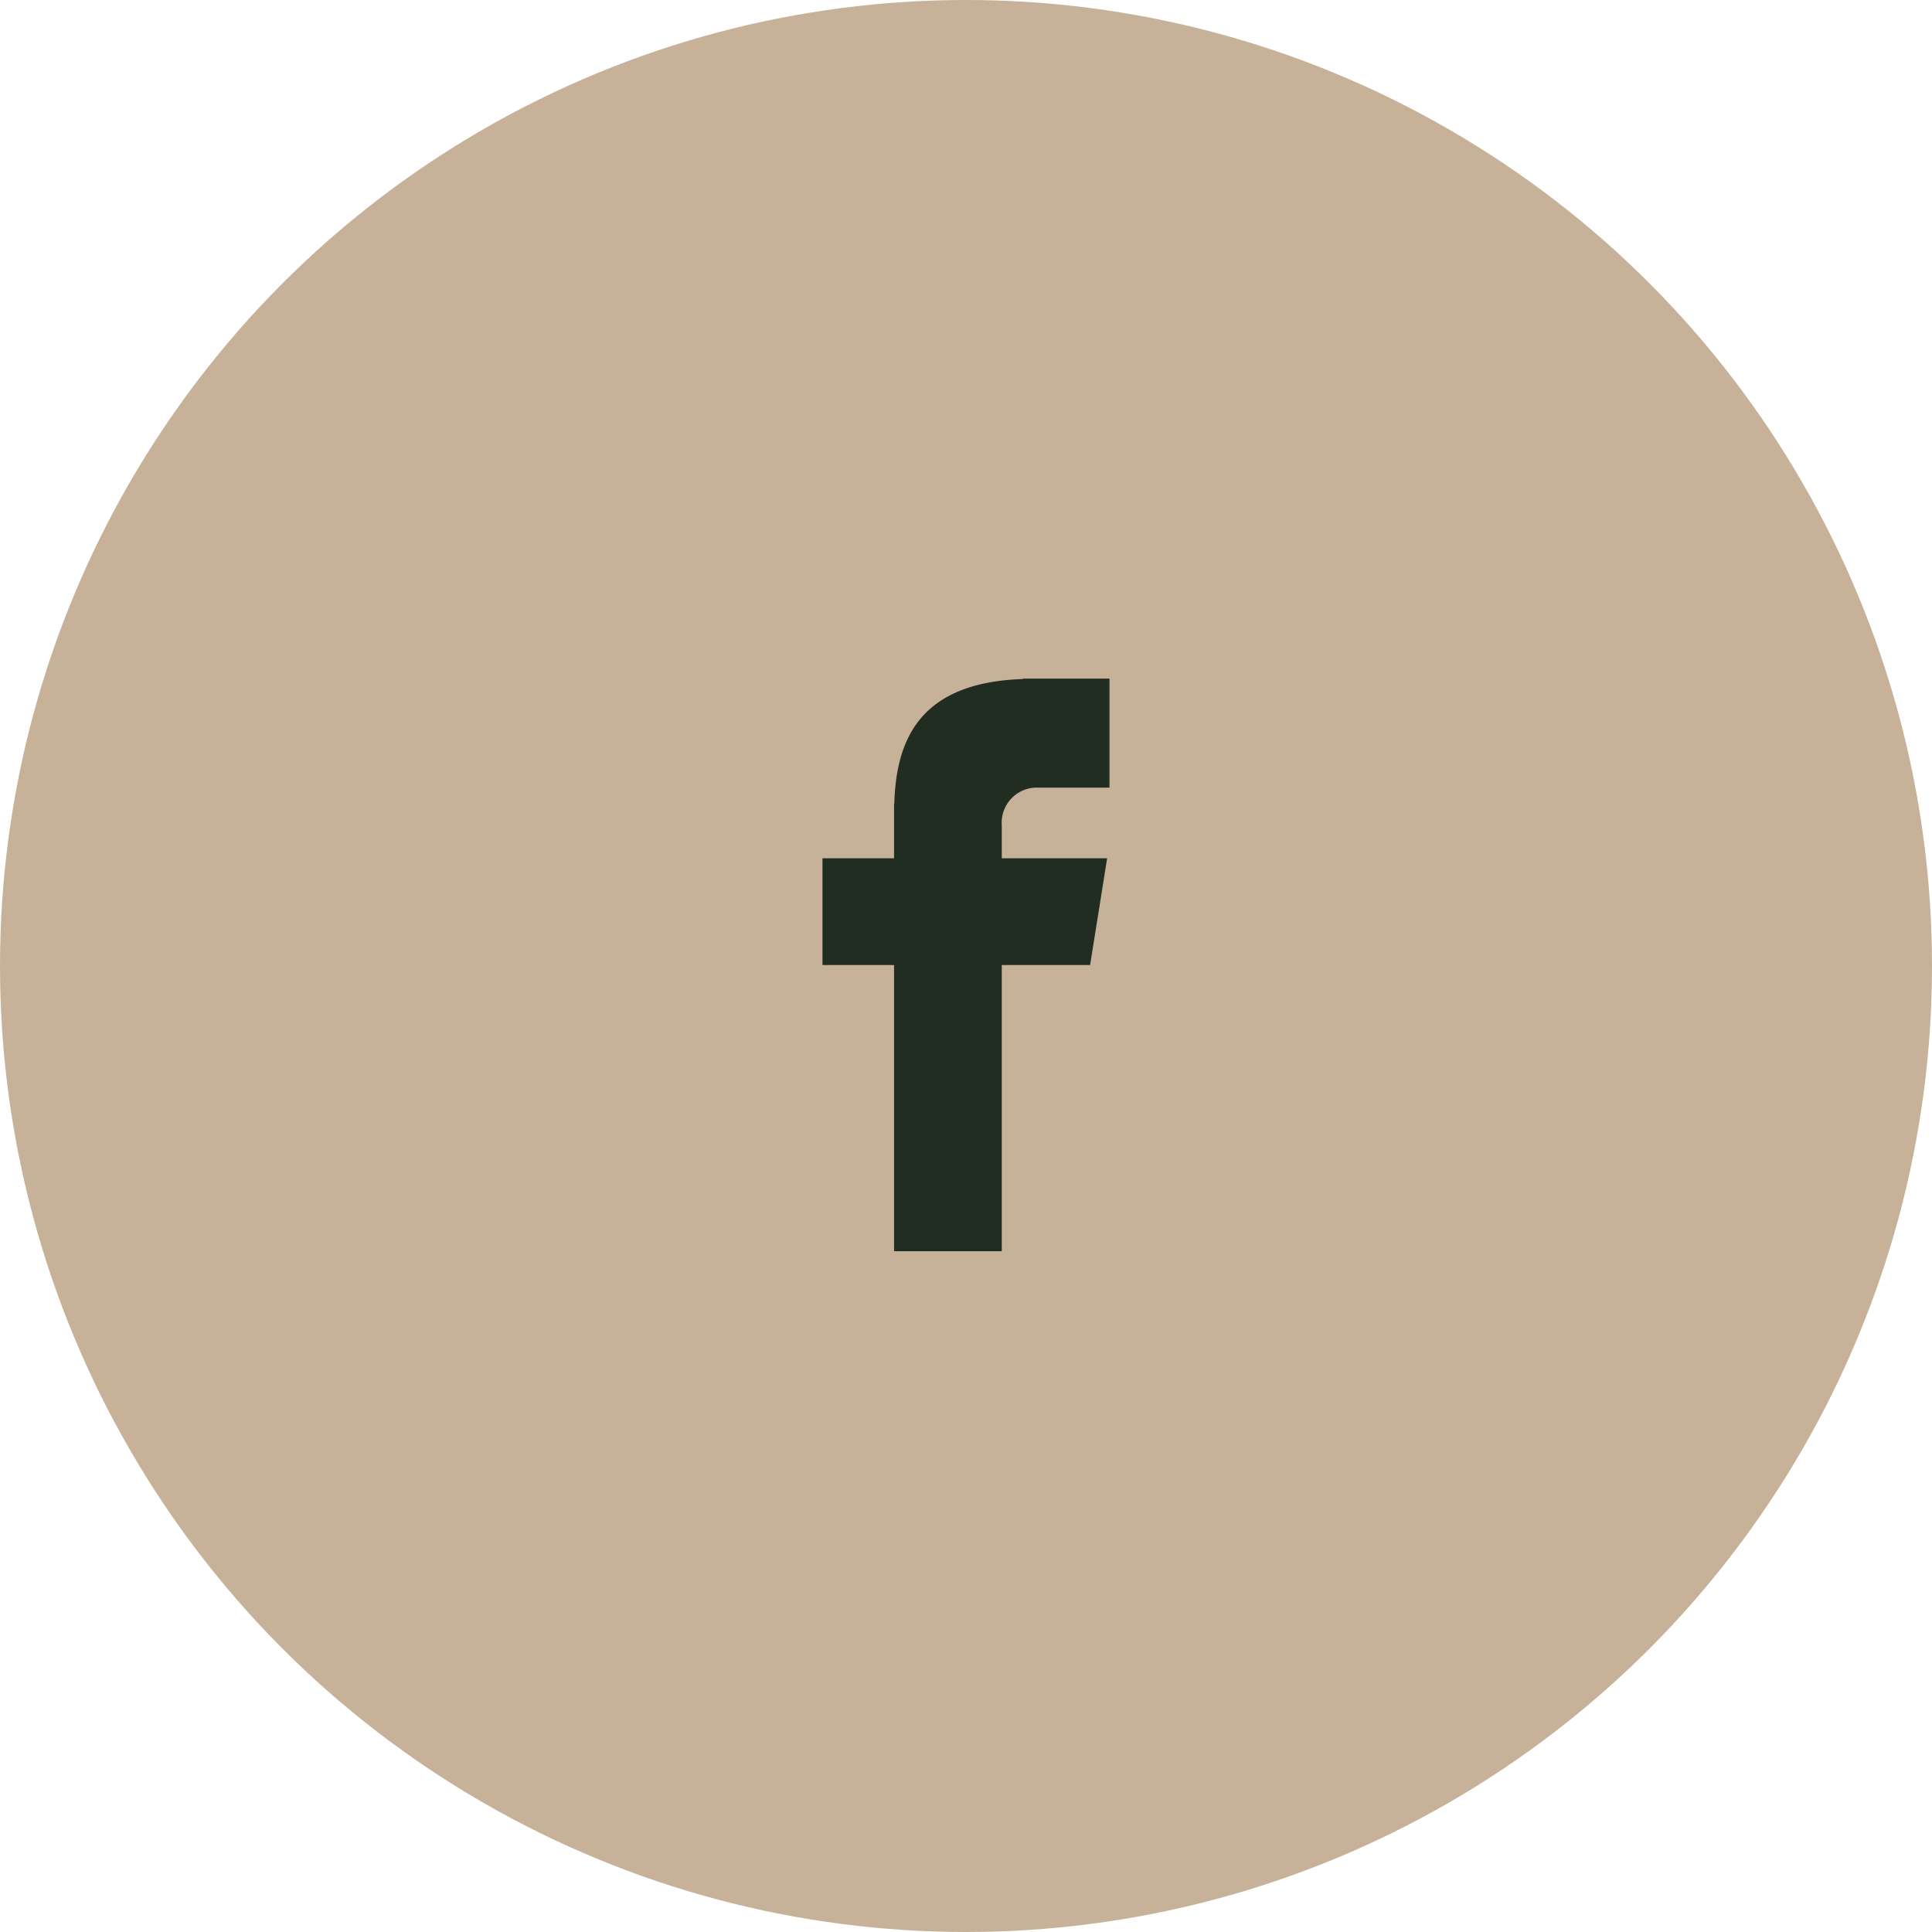
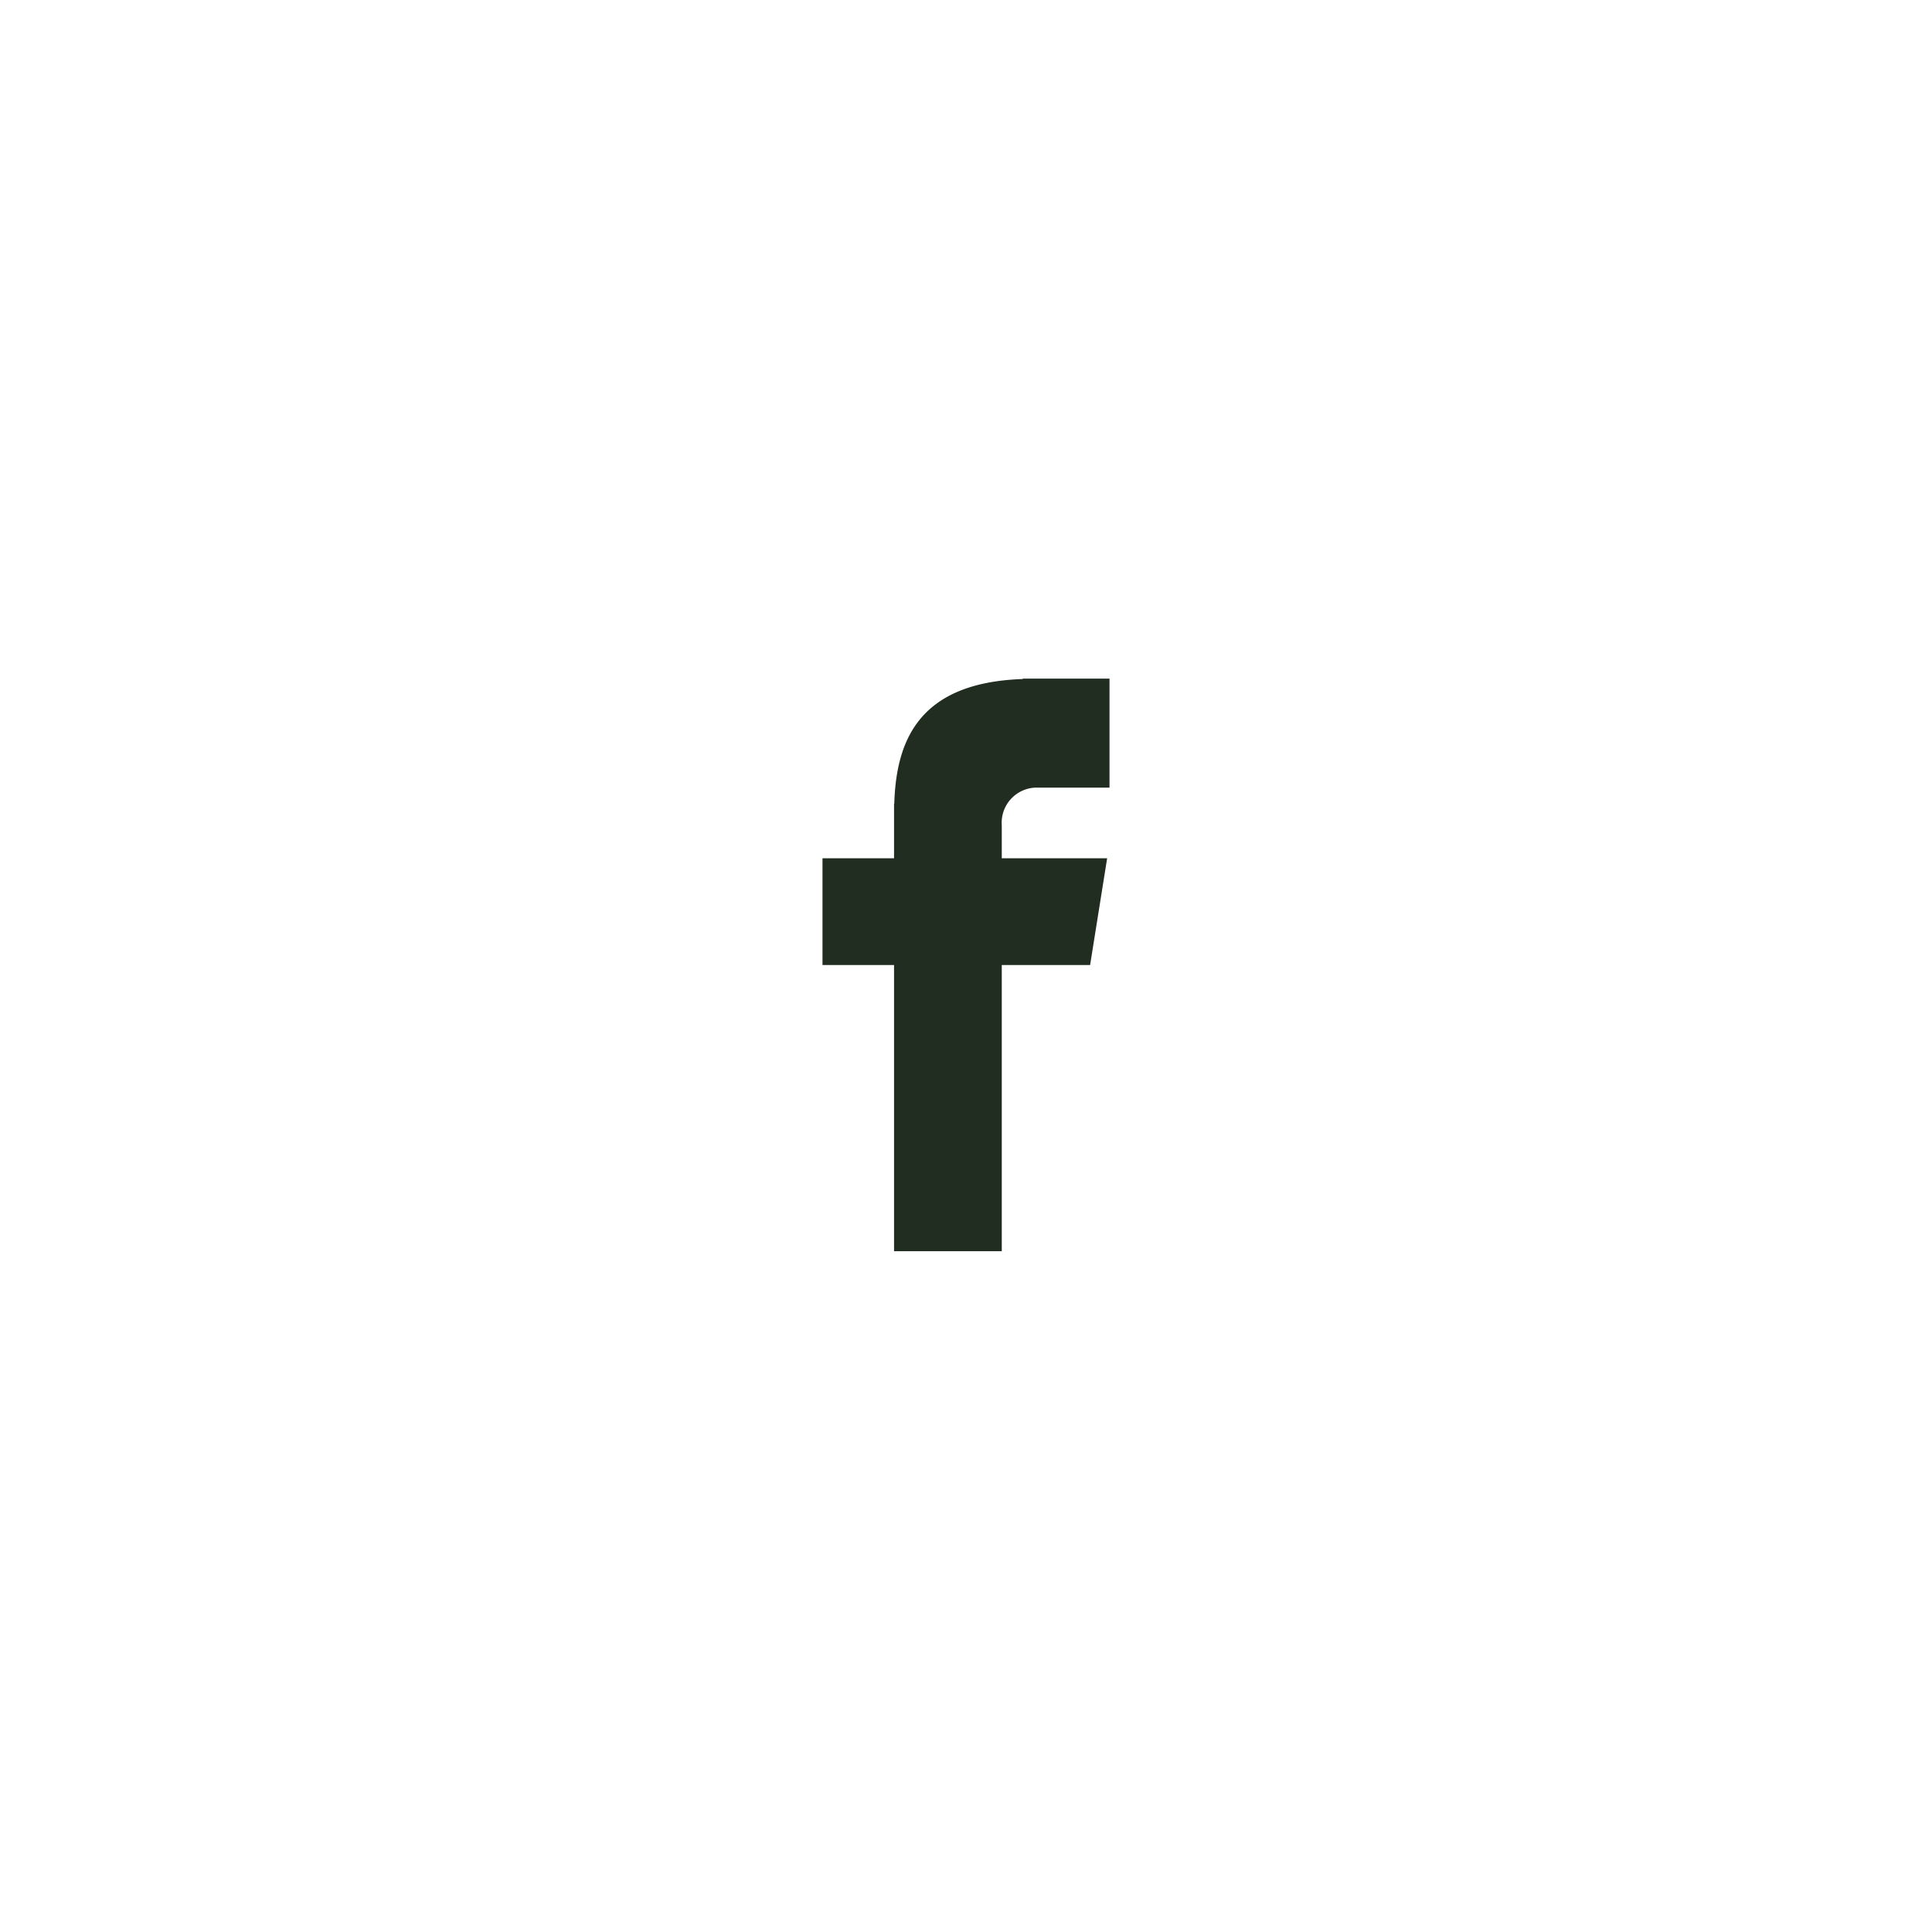
<svg xmlns="http://www.w3.org/2000/svg" width="54" height="54" viewBox="0 0 54 54">
-   <circle cx="27" cy="27" r="27" fill="#c7b299" />
  <path d="M929.948,11077.014h2.063v-3.046h-2.424v.011c-2.936.1-3.539,1.755-3.592,3.489h-.006v1.521h-2v2.983h2v8H929v-8h2.469l.476-2.983H929v-.919A.982.982,0,0,1,929.948,11077.014Z" transform="translate(-901 -11055)" fill="#202d20" />
</svg>